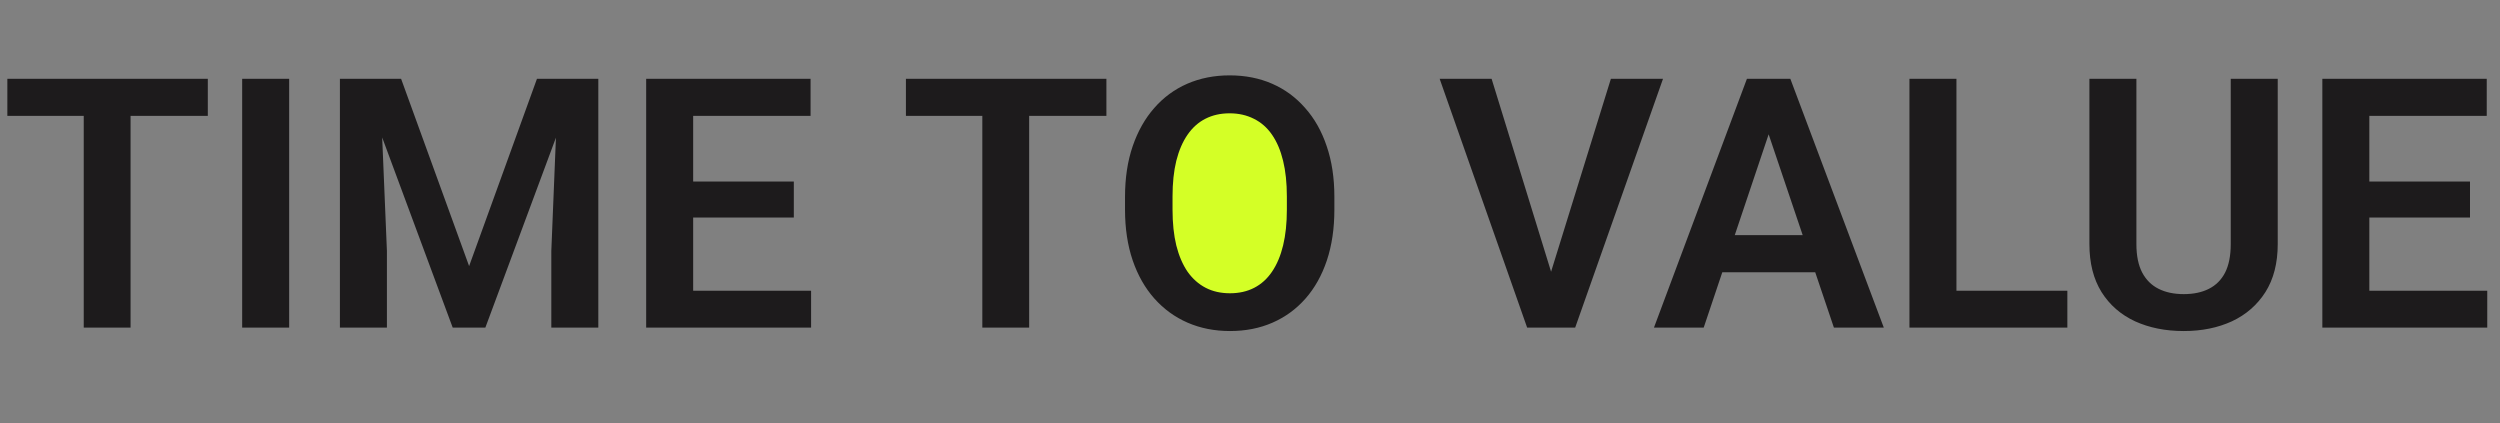
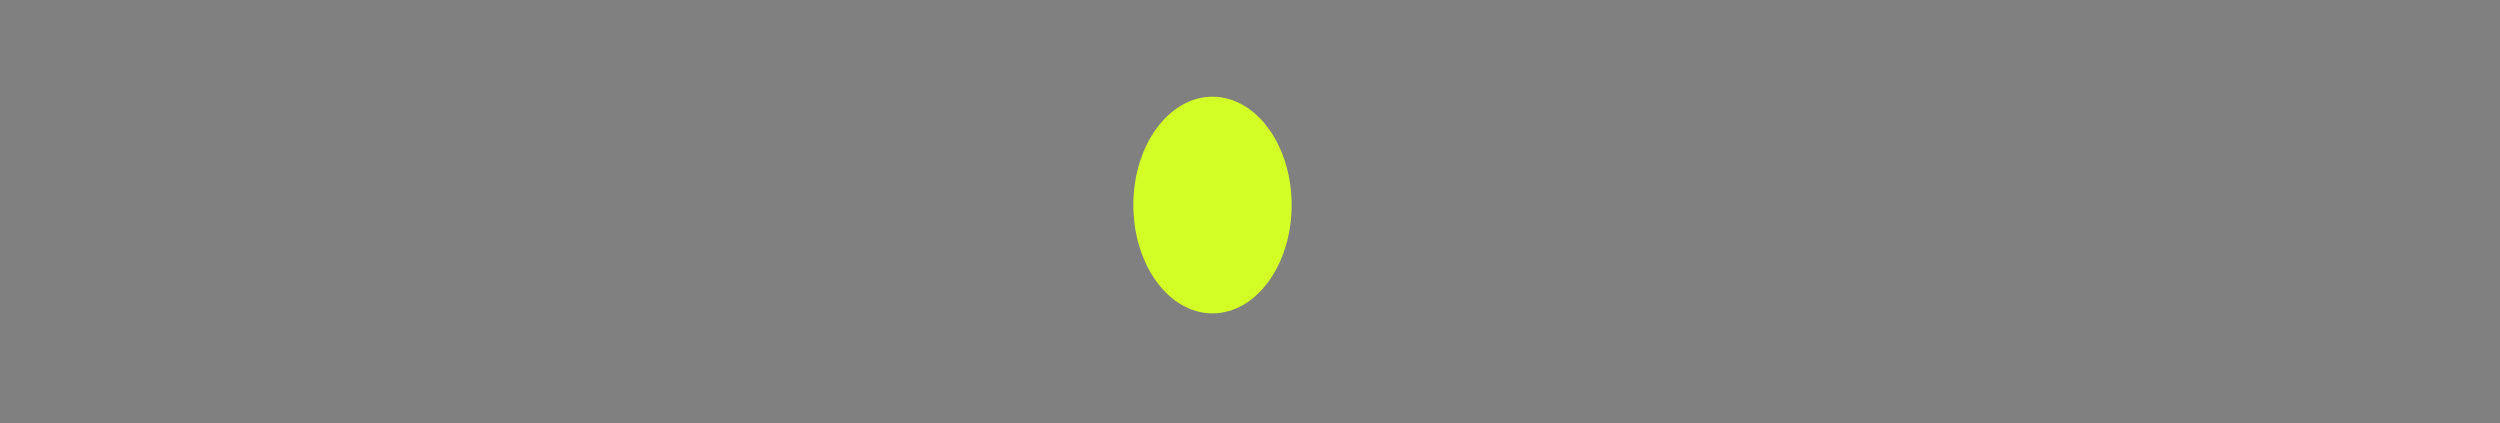
<svg xmlns="http://www.w3.org/2000/svg" width="248" height="42" viewBox="0 0 248 42" fill="none">
  <rect x="0" y="0" width="248" height="42" fill="#808080" stroke="none" />
  <ellipse cx="120.28" cy="20.34" rx="7.853" ry="10.747" fill="#D4FF26" />
-   <path d="M12.952 7.816V32.5H8.307V7.816H12.952ZM20.615 7.816V11.495H0.729V7.816H20.615ZM28.685 7.816V32.5H24.023V7.816H28.685ZM35.754 7.816H39.789L46.536 26.397L53.267 7.816H57.319L48.147 32.5H44.909L35.754 7.816ZM33.72 7.816H37.67L38.382 24.888V32.5H33.72V7.816ZM55.386 7.816H59.353V32.5H54.691V24.888L55.386 7.816ZM80.46 28.838V32.5H67.338V28.838H80.46ZM68.762 7.816V32.5H64.1V7.816H68.762ZM78.747 18.005V21.582H67.338V18.005H78.747ZM80.409 7.816V11.495H67.338V7.816H80.409ZM102.092 7.816V32.5H97.447V7.816H102.092ZM109.755 7.816V11.495H89.868V7.816H109.755ZM132.37 19.531V20.802C132.37 22.667 132.121 24.346 131.624 25.837C131.127 27.318 130.42 28.578 129.505 29.618C128.589 30.658 127.499 31.455 126.233 32.008C124.967 32.562 123.56 32.839 122.012 32.839C120.486 32.839 119.084 32.562 117.807 32.008C116.541 31.455 115.445 30.658 114.518 29.618C113.592 28.578 112.874 27.318 112.365 25.837C111.857 24.346 111.602 22.667 111.602 20.802V19.531C111.602 17.655 111.857 15.976 112.365 14.496C112.874 13.015 113.586 11.755 114.501 10.715C115.417 9.664 116.508 8.862 117.773 8.308C119.051 7.754 120.452 7.477 121.978 7.477C123.526 7.477 124.933 7.754 126.199 8.308C127.465 8.862 128.556 9.664 129.471 10.715C130.398 11.755 131.11 13.015 131.607 14.496C132.116 15.976 132.37 17.655 132.37 19.531ZM127.657 20.802V19.497C127.657 18.152 127.533 16.971 127.284 15.954C127.035 14.925 126.668 14.061 126.182 13.36C125.696 12.659 125.097 12.134 124.385 11.783C123.673 11.422 122.871 11.241 121.978 11.241C121.074 11.241 120.271 11.422 119.57 11.783C118.881 12.134 118.293 12.659 117.807 13.36C117.321 14.061 116.948 14.925 116.688 15.954C116.44 16.971 116.315 18.152 116.315 19.497V20.802C116.315 22.136 116.44 23.317 116.688 24.346C116.948 25.374 117.321 26.244 117.807 26.956C118.305 27.657 118.904 28.188 119.604 28.55C120.305 28.912 121.107 29.092 122.012 29.092C122.916 29.092 123.718 28.912 124.419 28.55C125.12 28.188 125.707 27.657 126.182 26.956C126.668 26.244 127.035 25.374 127.284 24.346C127.533 23.317 127.657 22.136 127.657 20.802ZM153.646 27.668L159.8 7.816H164.971L156.257 32.5H152.815L153.646 27.668ZM147.967 7.816L154.087 27.668L154.969 32.5H151.493L142.813 7.816H147.967ZM176.041 11.563L169.006 32.5H164.072L173.295 7.816H176.448L176.041 11.563ZM181.924 32.5L174.855 11.563L174.431 7.816H177.601L186.874 32.5H181.924ZM181.602 23.328V27.007H168.361V23.328H181.602ZM205.082 28.838V32.5H192.672V28.838H205.082ZM194.079 7.816V32.5H189.417V7.816H194.079ZM221.289 7.816H225.951V24.21C225.951 26.097 225.544 27.685 224.731 28.974C223.917 30.251 222.809 31.217 221.408 31.873C220.006 32.517 218.413 32.839 216.627 32.839C214.819 32.839 213.208 32.517 211.795 31.873C210.383 31.217 209.275 30.251 208.473 28.974C207.67 27.685 207.269 26.097 207.269 24.21V7.816H211.931V24.21C211.931 25.363 212.123 26.306 212.507 27.041C212.892 27.764 213.434 28.301 214.135 28.652C214.836 29.002 215.666 29.177 216.627 29.177C217.599 29.177 218.43 29.002 219.119 28.652C219.82 28.301 220.357 27.764 220.73 27.041C221.103 26.306 221.289 25.363 221.289 24.21V7.816ZM246.736 28.838V32.5H233.614V28.838H246.736ZM235.038 7.816V32.5H230.376V7.816H235.038ZM245.024 18.005V21.582H233.614V18.005H245.024ZM246.685 7.816V11.495H233.614V7.816H246.685Z" fill="#1D1B1C" />
</svg>